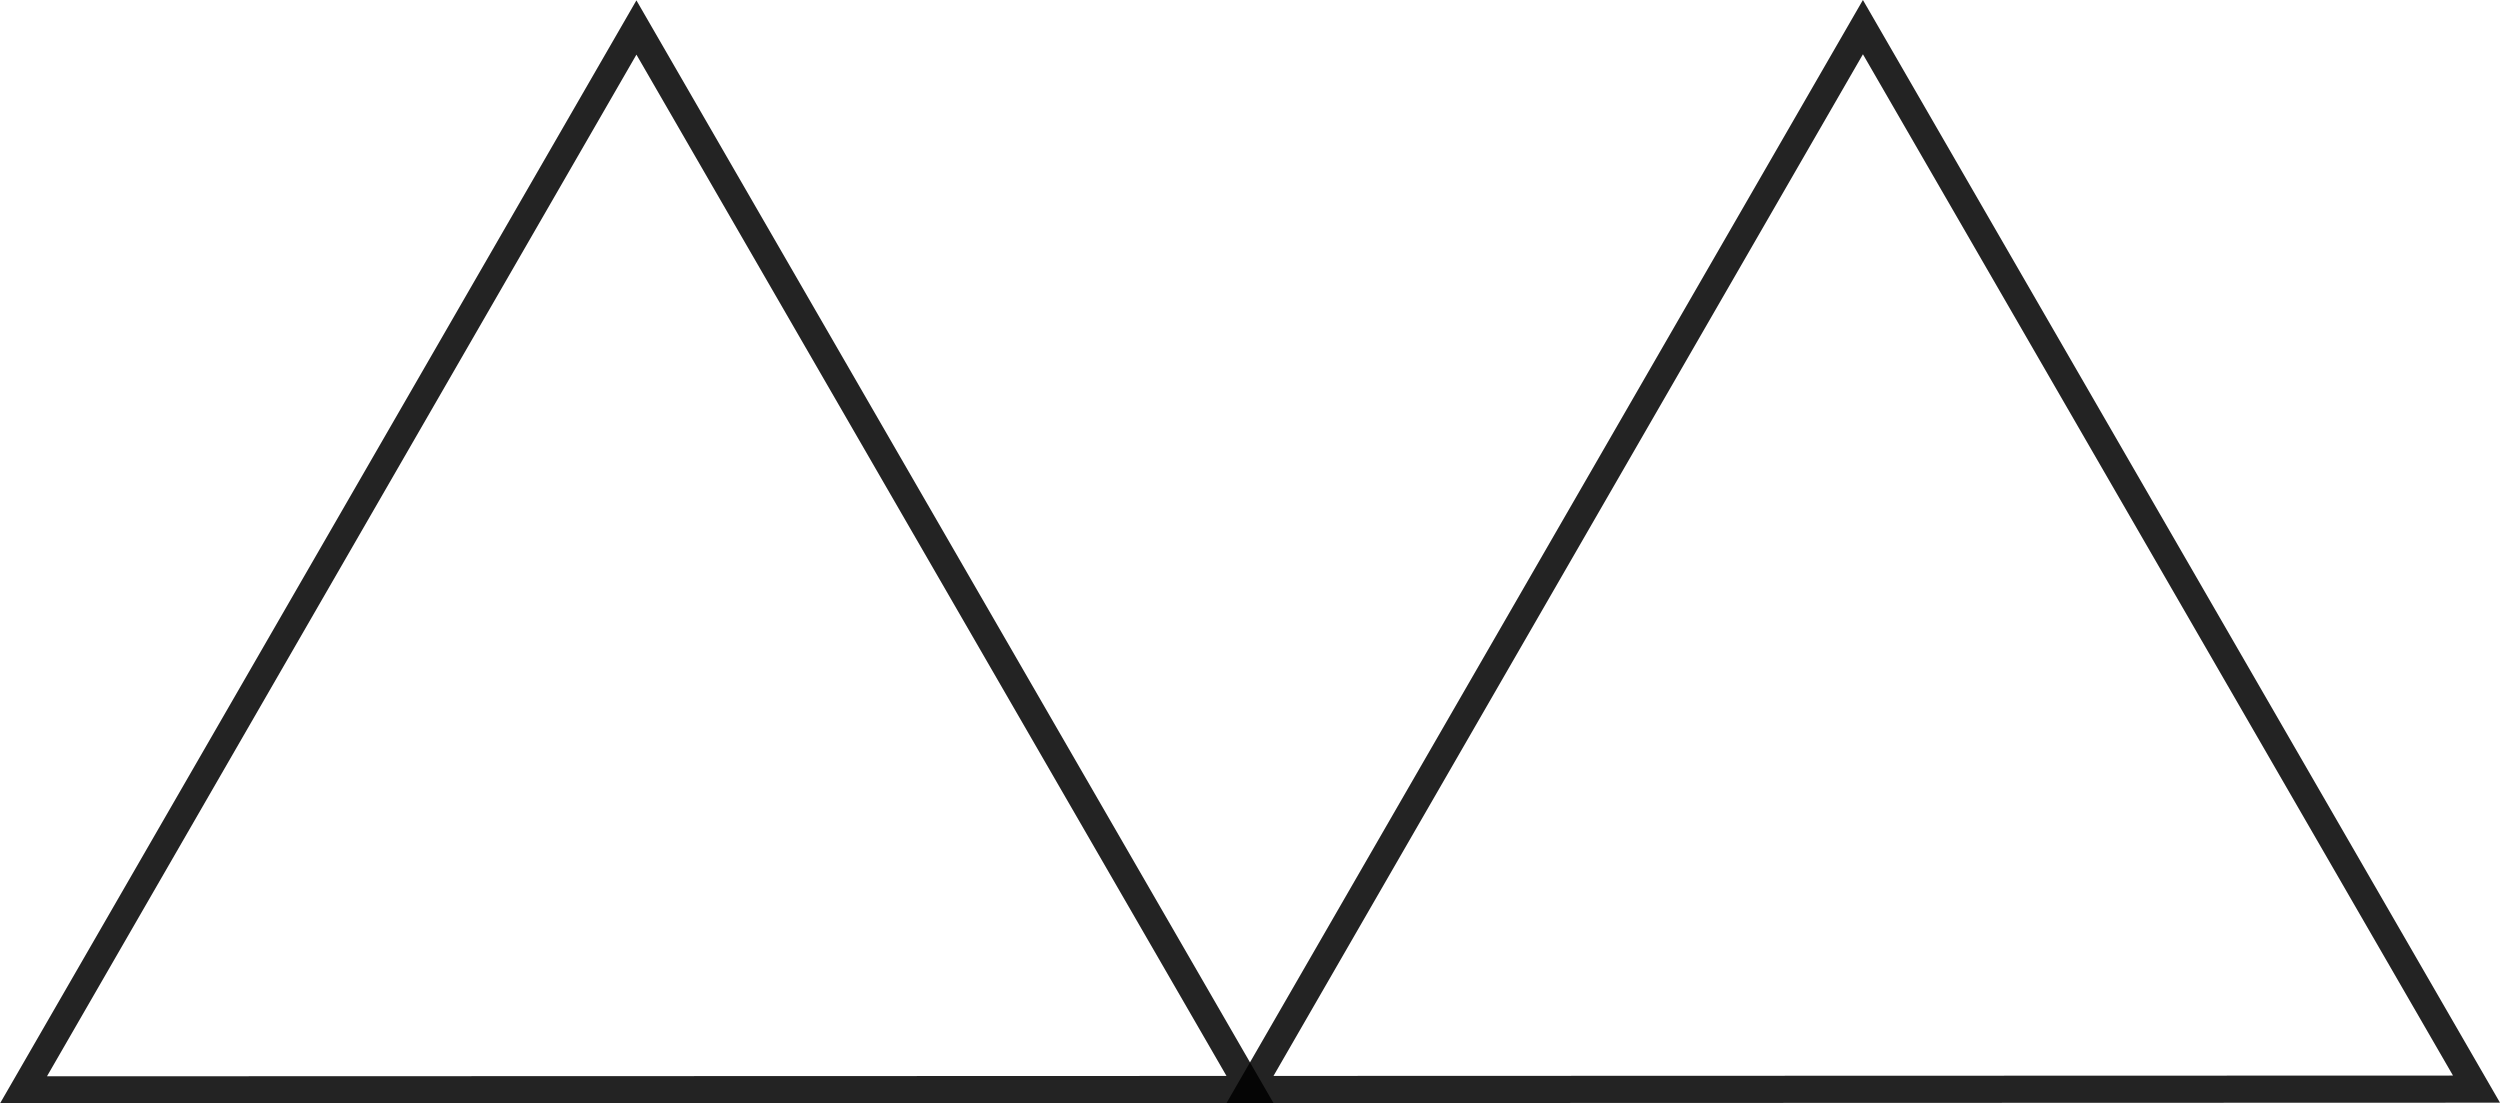
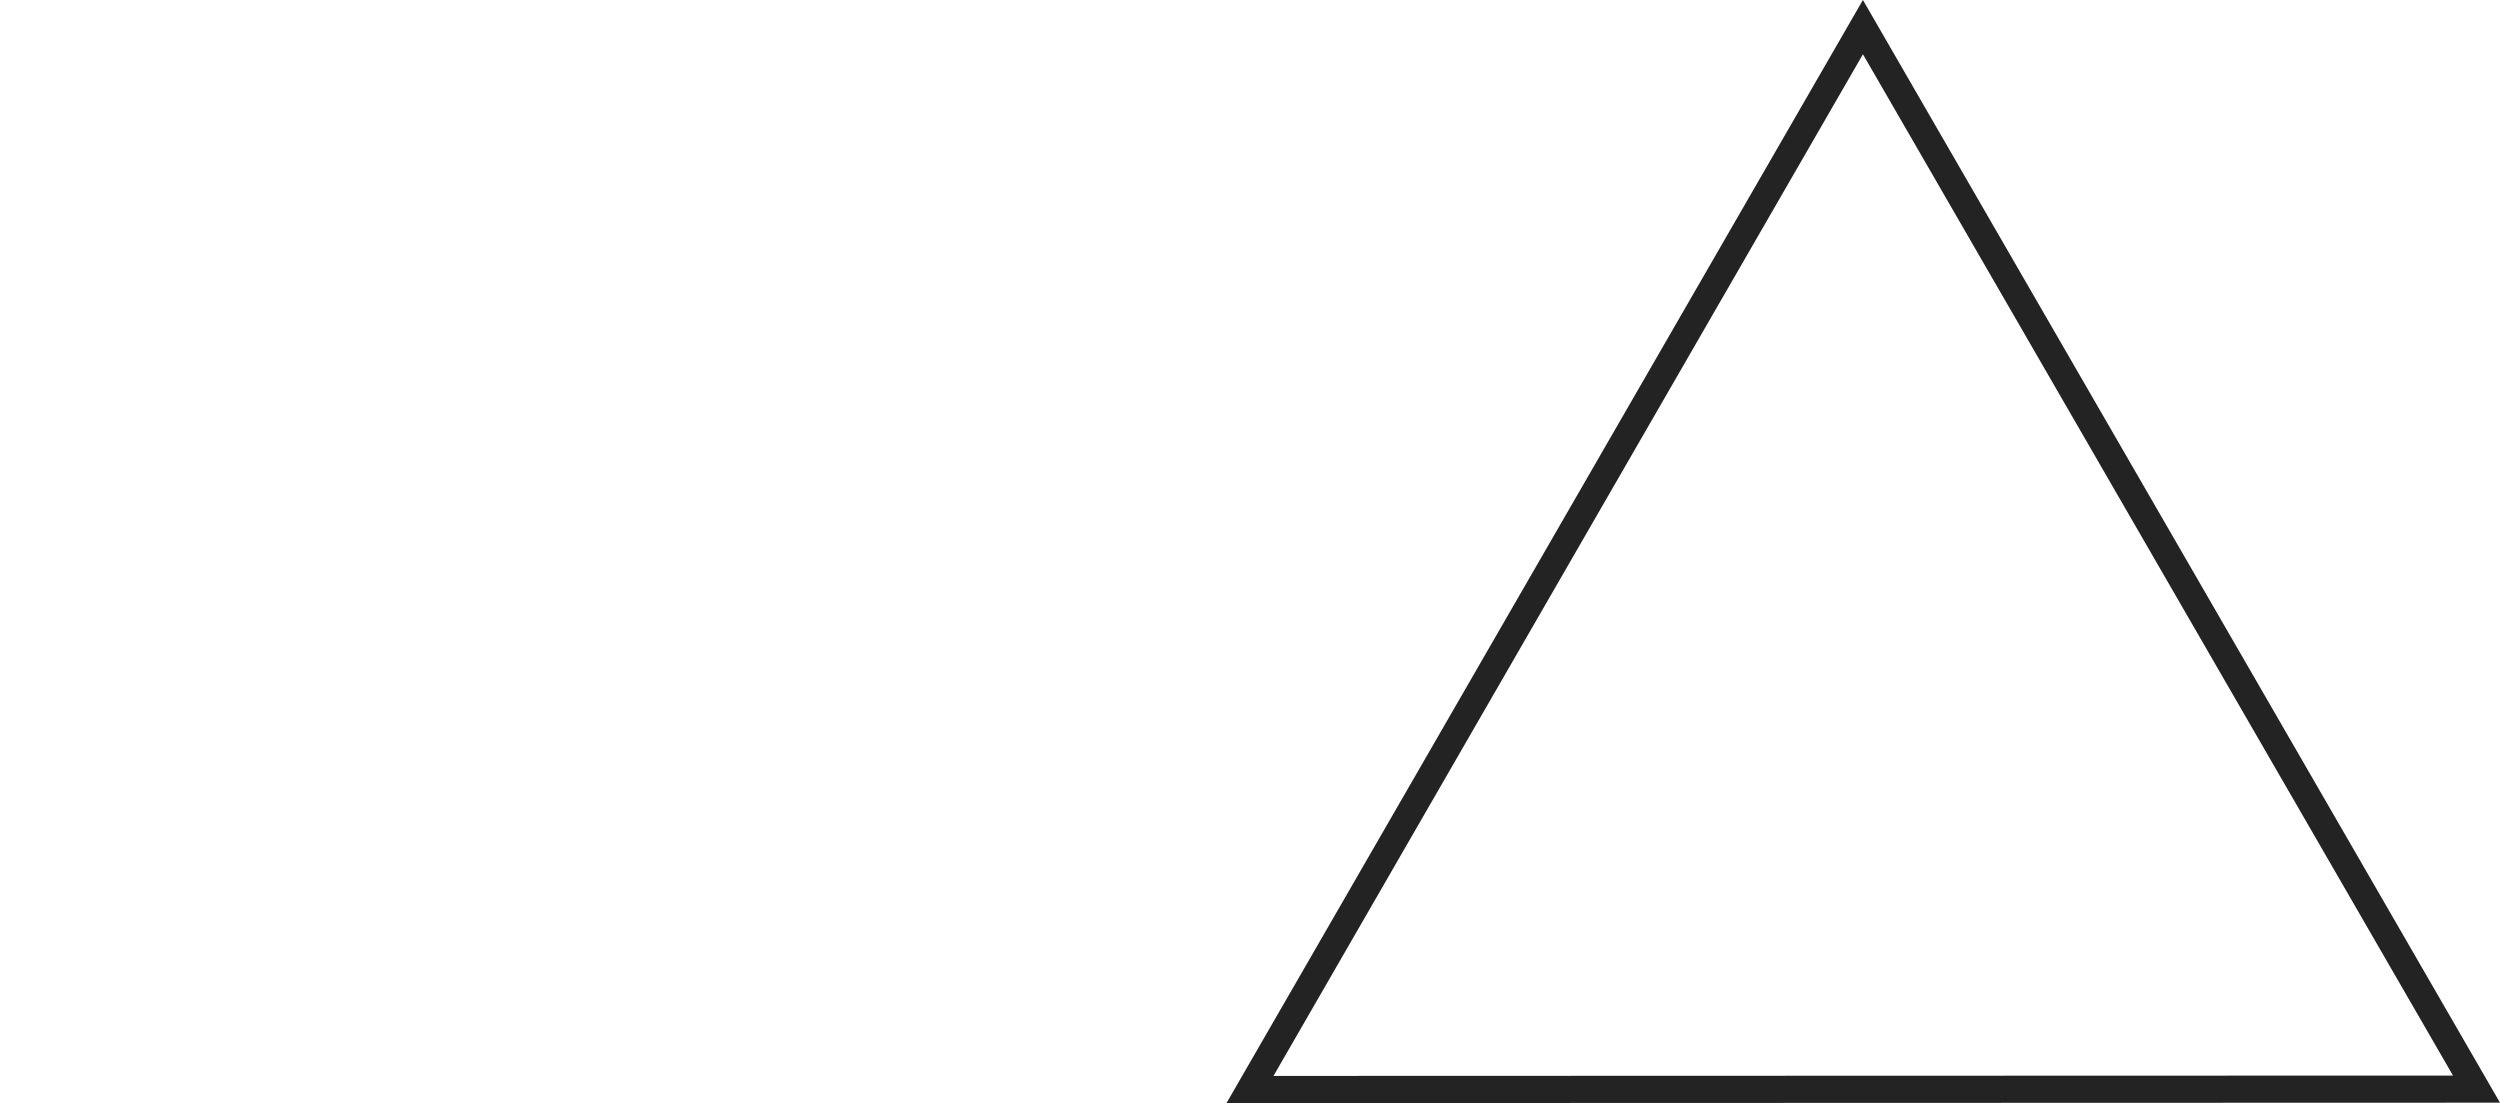
<svg xmlns="http://www.w3.org/2000/svg" xmlns:ns1="http://www.inkscape.org/namespaces/inkscape" xmlns:ns2="http://sodipodi.sourceforge.net/DTD/sodipodi-0.dtd" width="487.614mm" height="215.222mm" viewBox="0 0 487.614 215.222" version="1.1" id="svg8" ns1:version="0.92.1 r15371" ns2:docname="2up.svg">
  <defs id="defs2" />
  <ns2:namedview id="base" pagecolor="#ffffff" bordercolor="#666666" borderopacity="1.0" ns1:pageopacity="0.0" ns1:pageshadow="2" ns1:zoom="0.35" ns1:cx="1334.0251" ns1:cy="126.56857" ns1:document-units="mm" ns1:current-layer="layer1" showgrid="false" fit-margin-top="0" fit-margin-left="0" fit-margin-right="0" fit-margin-bottom="0" ns1:snap-text-baseline="false" ns1:window-width="1920" ns1:window-height="1001" ns1:window-x="-9" ns1:window-y="-9" ns1:window-maximized="1" />
  <g ns1:label="Vrstva 1" ns1:groupmode="layer" id="layer1" transform="translate(143.926,113.41)">
    <path style="opacity:0.86;fill:none;stroke:#000000;stroke-width:5.292;stroke-miterlimit:4;stroke-dasharray:none;stroke-opacity:1" d="M 219.429,-108.119 159.654,-4.514 99.88,99.092 219.492,99.055 339.104,99.019 279.266,-4.55 Z" id="path3692-4" ns1:connector-curvature="0" />
-     <path style="opacity:0.86;fill:none;stroke:#000000;stroke-width:5.292;stroke-miterlimit:4;stroke-dasharray:none;stroke-opacity:1" d="M -19.795,-108.046 -79.57,-4.441 -139.345,99.164 -19.732,99.128 99.88,99.092 40.042,-4.477 Z" id="path3692-1" ns1:connector-curvature="0" />
  </g>
</svg>